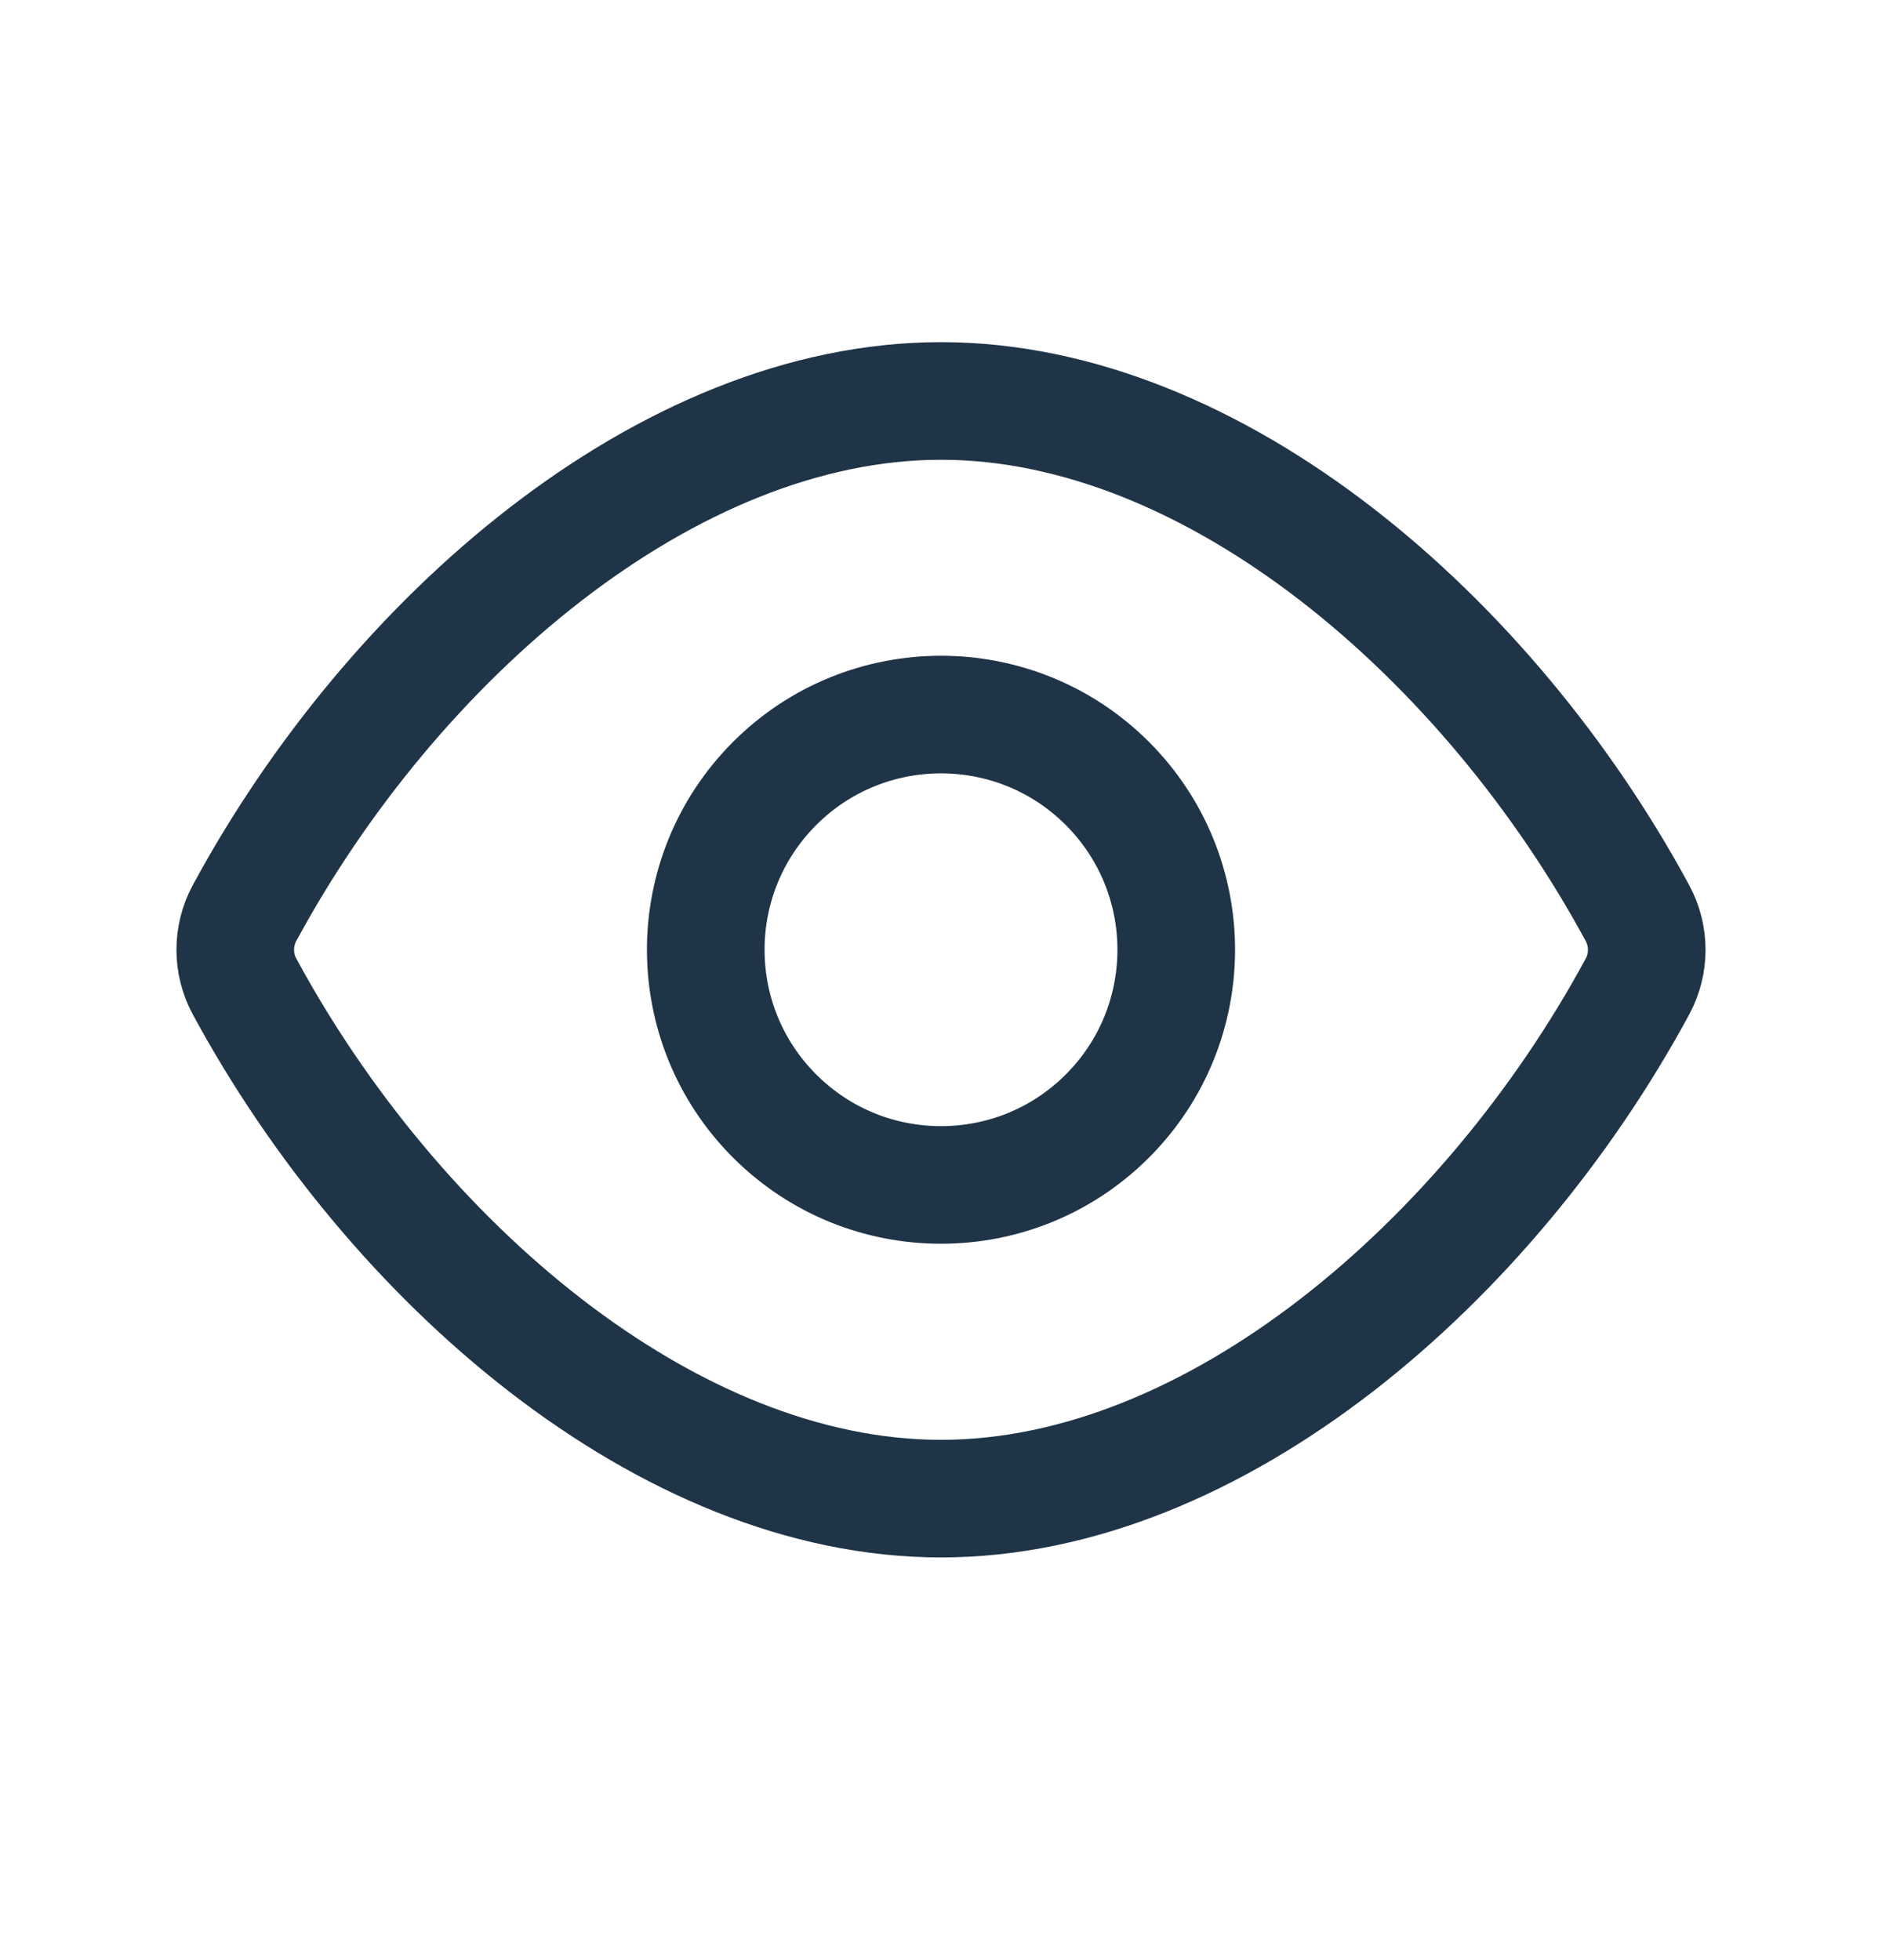
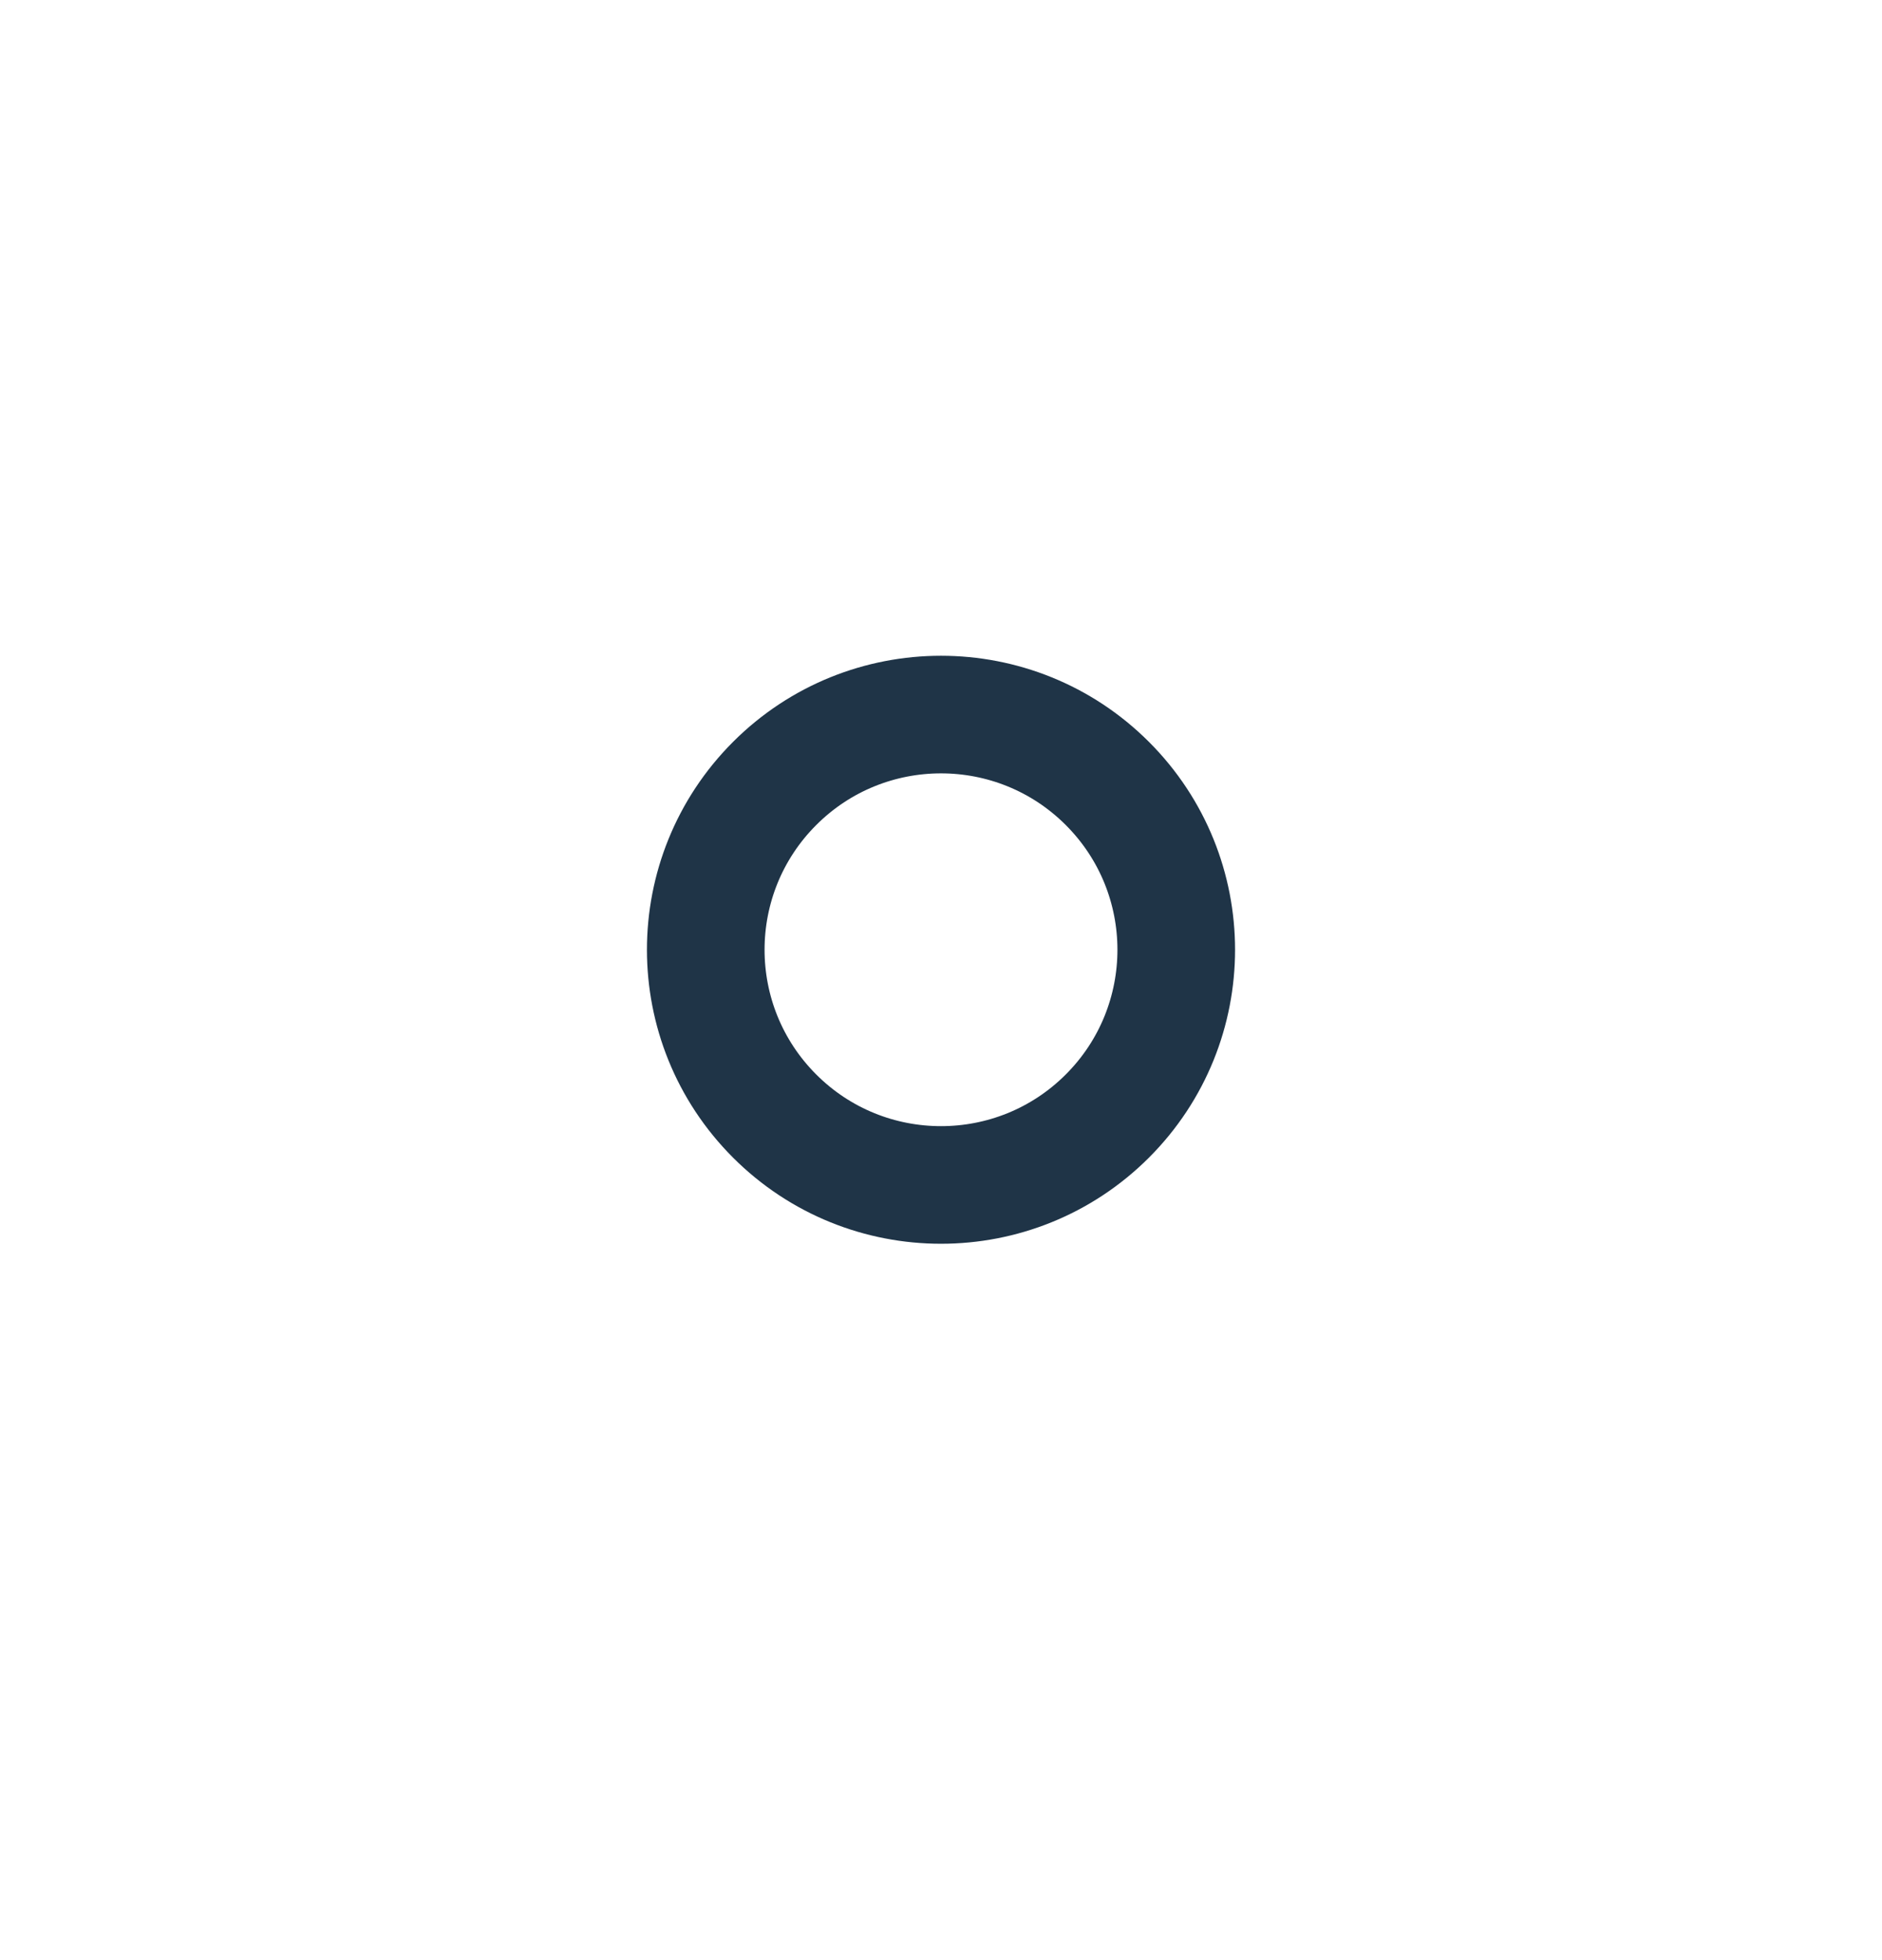
<svg xmlns="http://www.w3.org/2000/svg" width="24" height="25" viewBox="0 0 24 25" fill="none">
-   <path d="M3.118 12.581C2.961 12.29 2.961 11.937 3.118 11.646C5.01 8.147 8.505 5.114 12 5.114C15.495 5.114 18.99 8.147 20.882 11.647C21.039 11.938 21.039 12.291 20.882 12.582C18.99 16.081 15.495 19.114 12 19.114C8.505 19.114 5.01 16.081 3.118 12.581V12.581Z" stroke="#1F3447" stroke-width="1.5" stroke-linecap="round" stroke-linejoin="round" />
-   <path d="M14.121 9.992C15.293 11.164 15.293 13.063 14.121 14.235C12.95 15.406 11.05 15.406 9.879 14.235C8.707 13.063 8.707 11.164 9.879 9.992C11.05 8.821 12.95 8.821 14.121 9.992Z" stroke="#1F3447" stroke-width="1.5" stroke-linecap="round" stroke-linejoin="round" />
+   <path d="M14.121 9.992C15.293 11.164 15.293 13.063 14.121 14.235C12.95 15.406 11.05 15.406 9.879 14.235C8.707 13.063 8.707 11.164 9.879 9.992C11.05 8.821 12.95 8.821 14.121 9.992" stroke="#1F3447" stroke-width="1.5" stroke-linecap="round" stroke-linejoin="round" />
</svg>